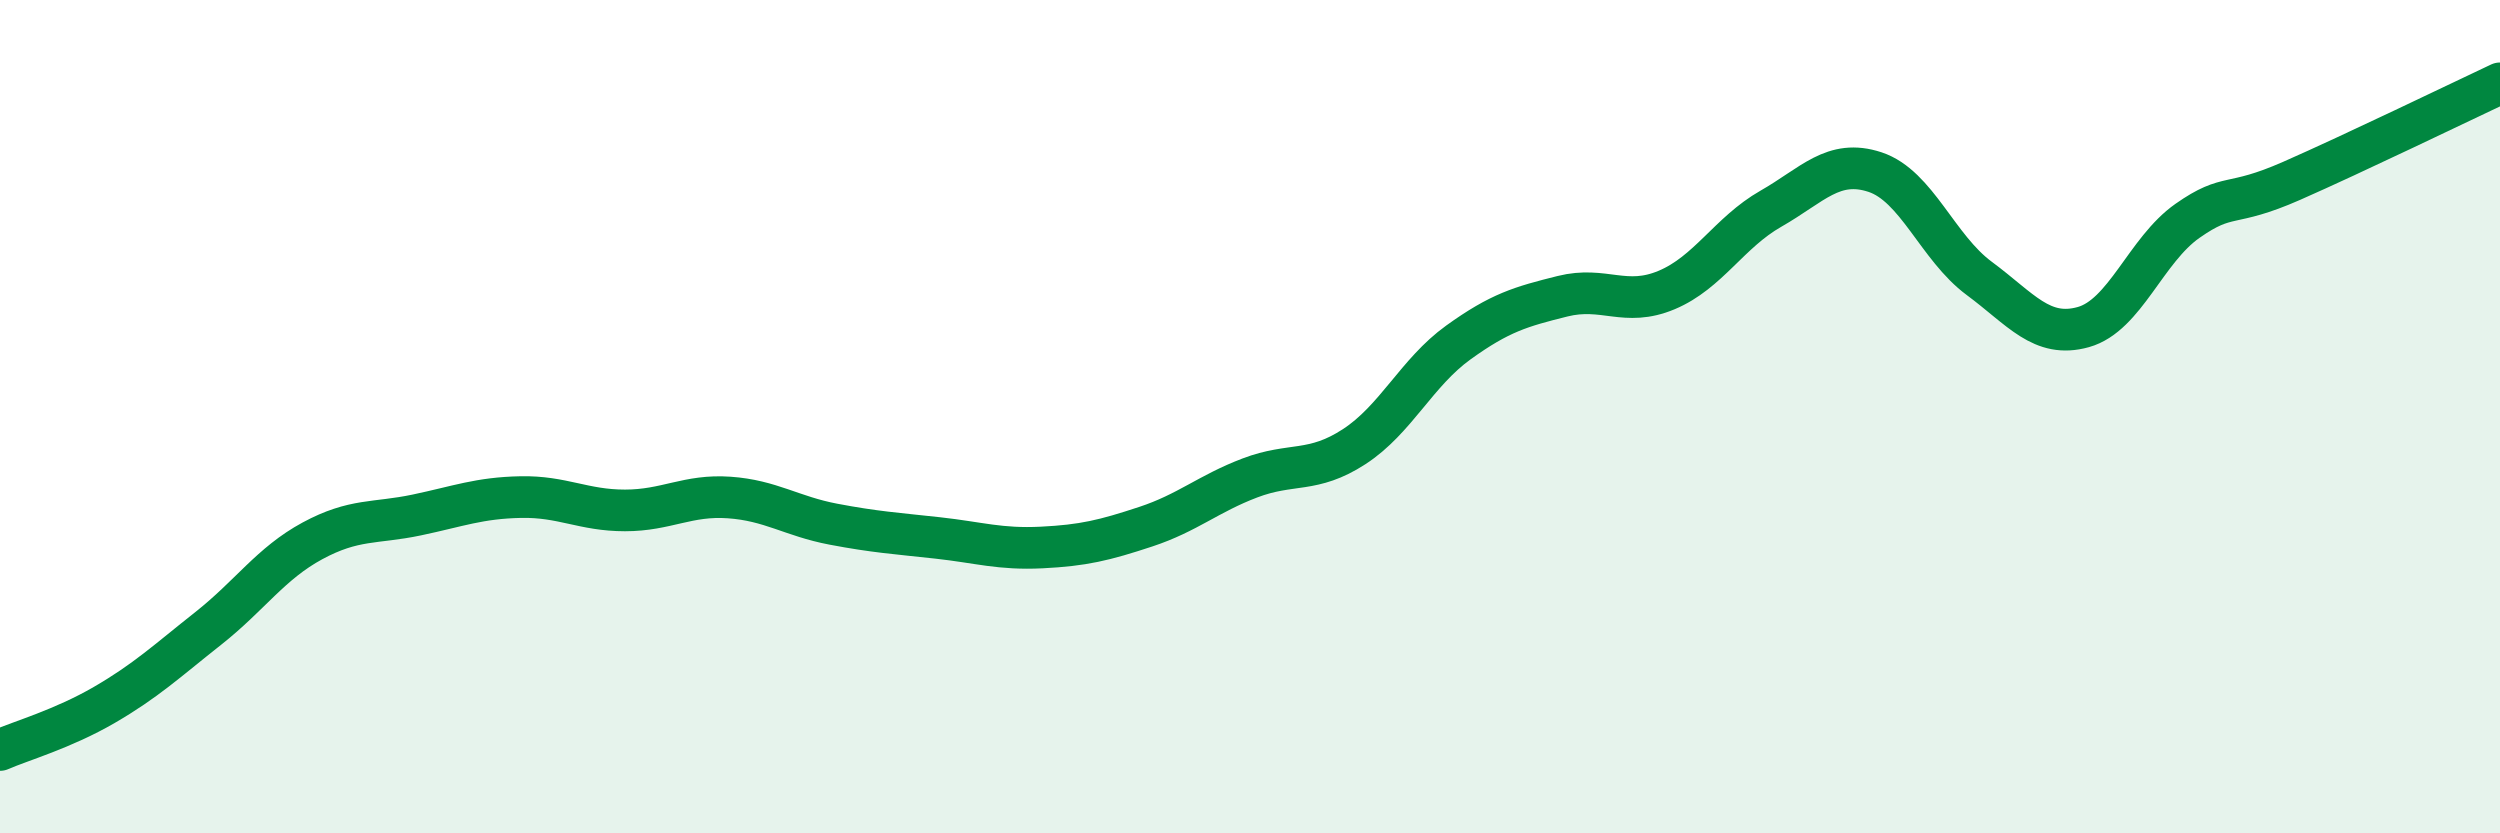
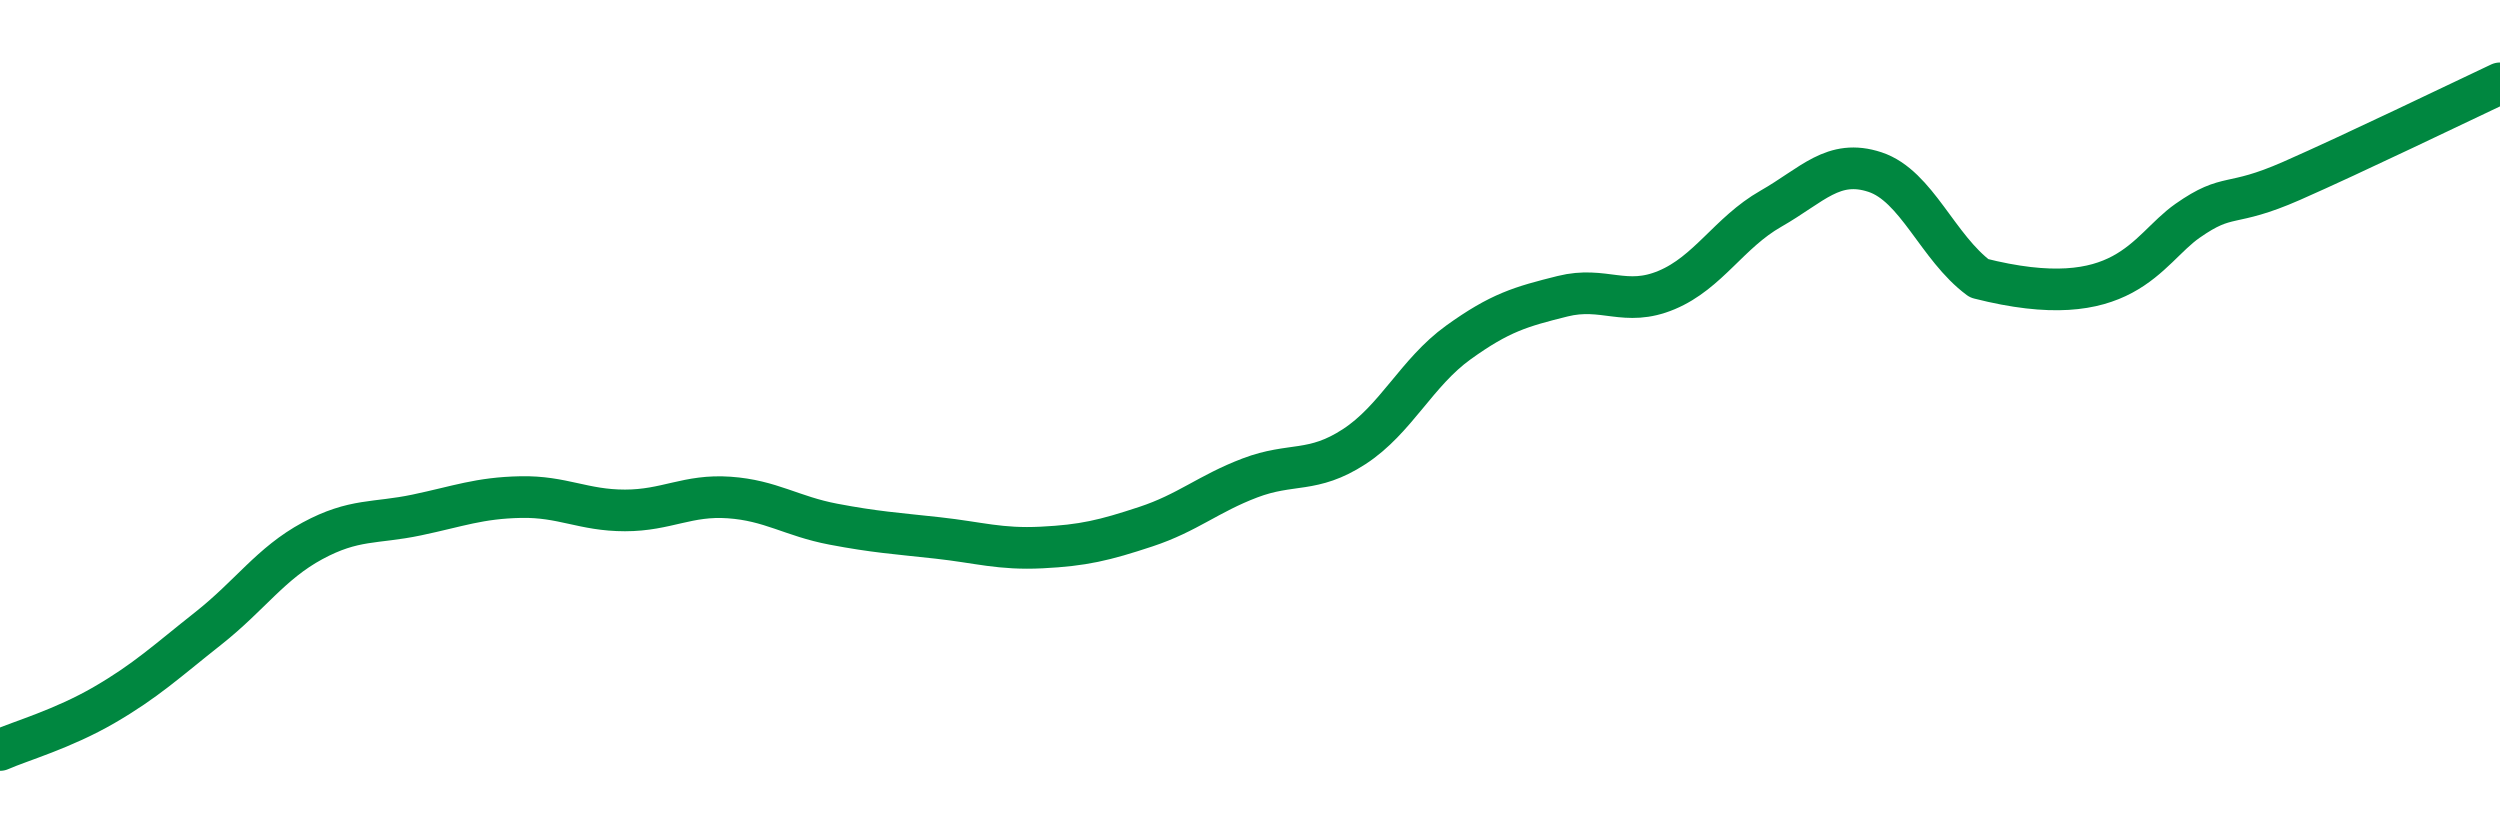
<svg xmlns="http://www.w3.org/2000/svg" width="60" height="20" viewBox="0 0 60 20">
-   <path d="M 0,18 C 0.5,17.78 1.5,17.5 2.5,16.92 C 3.5,16.34 4,15.87 5,15.08 C 6,14.29 6.5,13.52 7.5,12.98 C 8.5,12.44 9,12.57 10,12.36 C 11,12.15 11.5,11.95 12.5,11.93 C 13.5,11.91 14,12.25 15,12.25 C 16,12.25 16.5,11.87 17.5,11.94 C 18.5,12.01 19,12.39 20,12.58 C 21,12.77 21.5,12.8 22.5,12.91 C 23.5,13.02 24,13.19 25,13.14 C 26,13.09 26.5,12.97 27.5,12.64 C 28.5,12.31 29,11.85 30,11.47 C 31,11.09 31.5,11.37 32.5,10.72 C 33.5,10.07 34,8.94 35,8.22 C 36,7.5 36.5,7.36 37.5,7.11 C 38.5,6.86 39,7.38 40,6.96 C 41,6.54 41.5,5.58 42.5,5.01 C 43.5,4.44 44,3.8 45,4.13 C 46,4.46 46.5,5.94 47.5,6.68 C 48.5,7.42 49,8.13 50,7.85 C 51,7.57 51.5,6 52.5,5.3 C 53.5,4.6 53.5,5 55,4.34 C 56.5,3.68 59,2.47 60,2L60 20L0 20Z" fill="#008740" opacity="0.1" stroke-linecap="round" stroke-linejoin="round" />
-   <path d="M 0,18 C 0.5,17.78 1.5,17.5 2.5,16.92 C 3.5,16.34 4,15.87 5,15.08 C 6,14.29 6.5,13.52 7.5,12.98 C 8.5,12.44 9,12.57 10,12.36 C 11,12.15 11.5,11.95 12.5,11.93 C 13.5,11.91 14,12.25 15,12.25 C 16,12.25 16.5,11.87 17.5,11.94 C 18.5,12.01 19,12.39 20,12.58 C 21,12.77 21.5,12.8 22.5,12.91 C 23.5,13.02 24,13.19 25,13.14 C 26,13.09 26.5,12.97 27.5,12.64 C 28.5,12.31 29,11.85 30,11.47 C 31,11.09 31.5,11.37 32.5,10.72 C 33.5,10.07 34,8.94 35,8.22 C 36,7.5 36.5,7.36 37.5,7.11 C 38.5,6.86 39,7.38 40,6.96 C 41,6.54 41.5,5.58 42.5,5.01 C 43.5,4.44 44,3.8 45,4.13 C 46,4.46 46.5,5.94 47.5,6.68 C 48.5,7.42 49,8.13 50,7.85 C 51,7.57 51.5,6 52.5,5.3 C 53.5,4.6 53.5,5 55,4.34 C 56.5,3.68 59,2.47 60,2" stroke="#008740" stroke-width="1" fill="none" stroke-linecap="round" stroke-linejoin="round" />
+   <path d="M 0,18 C 0.5,17.78 1.5,17.5 2.5,16.92 C 3.5,16.34 4,15.87 5,15.08 C 6,14.29 6.5,13.52 7.5,12.98 C 8.5,12.44 9,12.57 10,12.36 C 11,12.15 11.5,11.95 12.5,11.93 C 13.5,11.91 14,12.25 15,12.25 C 16,12.25 16.5,11.87 17.5,11.94 C 18.5,12.01 19,12.39 20,12.58 C 21,12.77 21.5,12.8 22.5,12.91 C 23.5,13.02 24,13.19 25,13.14 C 26,13.09 26.5,12.97 27.5,12.64 C 28.5,12.31 29,11.85 30,11.47 C 31,11.09 31.5,11.37 32.5,10.72 C 33.5,10.07 34,8.94 35,8.22 C 36,7.5 36.5,7.36 37.5,7.11 C 38.5,6.86 39,7.38 40,6.96 C 41,6.54 41.5,5.58 42.5,5.01 C 43.5,4.44 44,3.8 45,4.13 C 46,4.46 46.5,5.94 47.5,6.68 C 51,7.57 51.5,6 52.5,5.3 C 53.5,4.6 53.5,5 55,4.34 C 56.5,3.68 59,2.47 60,2" stroke="#008740" stroke-width="1" fill="none" stroke-linecap="round" stroke-linejoin="round" />
</svg>